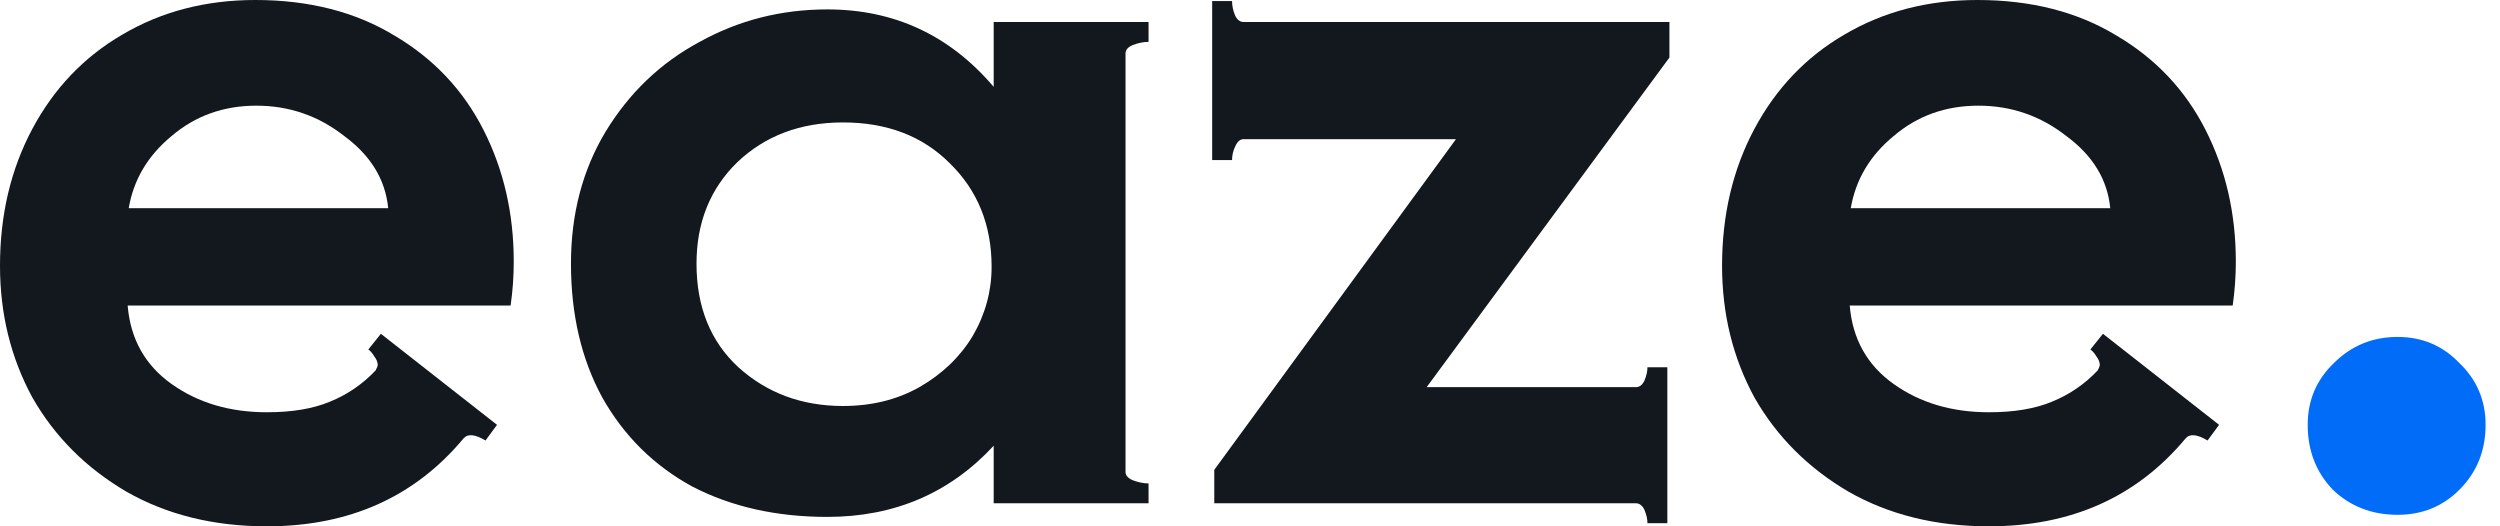
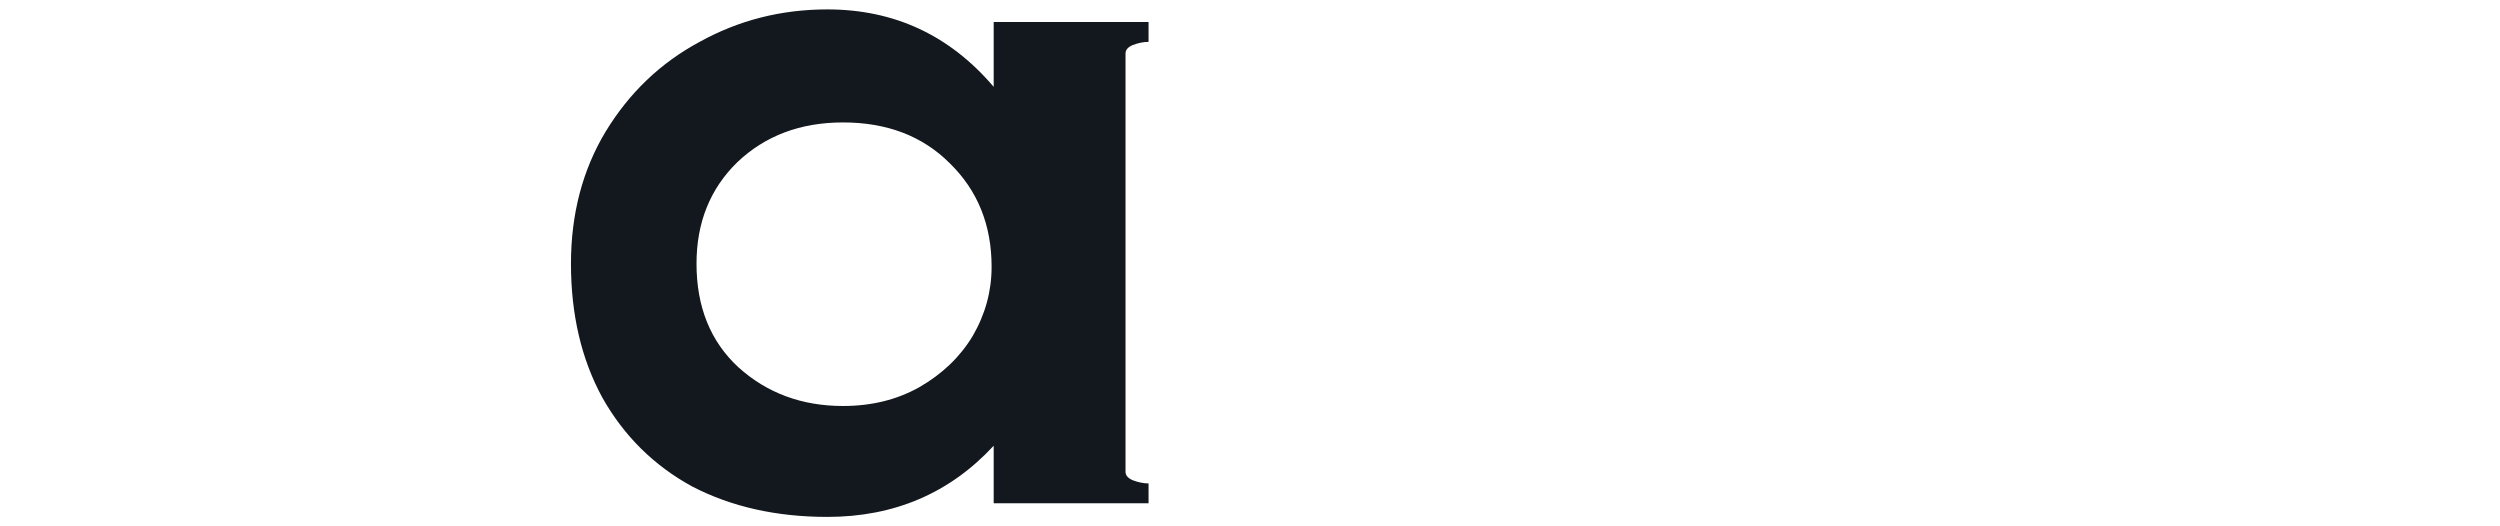
<svg xmlns="http://www.w3.org/2000/svg" width="114" height="24" viewBox="0 0 114 24" fill="none">
-   <path d="M11.642 0C14.091 0 16.207 0.541 17.988 1.622C19.769 2.672 21.121 4.103 22.044 5.917C22.966 7.73 23.427 9.734 23.427 11.928C23.427 12.596 23.38 13.264 23.284 13.932H5.821C5.948 15.459 6.616 16.652 7.825 17.511C9.034 18.37 10.481 18.799 12.167 18.799C13.312 18.799 14.266 18.64 15.03 18.322C15.825 18.004 16.525 17.527 17.129 16.891C17.193 16.763 17.225 16.684 17.225 16.652C17.225 16.525 17.177 16.398 17.081 16.27C16.986 16.111 16.891 16 16.795 15.936L17.368 15.221L22.664 19.372L22.139 20.087C21.662 19.801 21.328 19.769 21.137 19.992C18.91 22.664 15.921 24 12.167 24C9.749 24 7.618 23.475 5.773 22.425C3.928 21.344 2.497 19.913 1.479 18.131C0.493 16.318 0 14.314 0 12.119C0 9.797 0.493 7.714 1.479 5.869C2.465 4.024 3.833 2.592 5.583 1.575C7.364 0.525 9.384 0 11.642 0ZM17.702 9.495C17.575 8.191 16.907 7.093 15.698 6.203C14.521 5.28 13.185 4.819 11.69 4.819C10.195 4.819 8.907 5.28 7.825 6.203C6.744 7.093 6.091 8.191 5.869 9.495H17.702Z" fill="#13181E" />
  <path d="M52.374 1.909C52.151 1.909 51.912 1.956 51.658 2.052C51.435 2.147 51.324 2.274 51.324 2.433V21.519C51.324 21.678 51.435 21.805 51.658 21.901C51.912 21.996 52.151 22.044 52.374 22.044V22.95H45.312V20.326C43.308 22.489 40.779 23.571 37.725 23.571C35.403 23.571 33.352 23.109 31.57 22.187C29.821 21.233 28.453 19.881 27.467 18.131C26.513 16.382 26.036 14.346 26.036 12.024C26.036 9.765 26.561 7.761 27.61 6.012C28.692 4.231 30.123 2.863 31.904 1.909C33.686 0.922 35.626 0.429 37.725 0.429C40.779 0.429 43.308 1.606 45.312 3.96V1.002H52.374V1.909ZM38.441 18.513C39.745 18.513 40.906 18.227 41.924 17.654C42.974 17.05 43.785 16.27 44.358 15.316C44.93 14.33 45.217 13.28 45.217 12.167C45.217 10.258 44.58 8.684 43.308 7.443C42.068 6.203 40.445 5.583 38.441 5.583C36.501 5.583 34.895 6.187 33.622 7.396C32.382 8.604 31.761 10.147 31.761 12.024C31.761 13.996 32.398 15.571 33.67 16.747C34.974 17.924 36.565 18.513 38.441 18.513Z" fill="#13181E" />
-   <path d="M76.126 2.624L65.056 17.654H74.599C74.758 17.654 74.886 17.559 74.981 17.368C75.076 17.145 75.124 16.938 75.124 16.747H76.031V23.857H75.124C75.124 23.666 75.076 23.459 74.981 23.237C74.886 23.046 74.758 22.95 74.599 22.95H55.371V21.424L66.392 6.346H56.707C56.548 6.346 56.42 6.457 56.325 6.68C56.23 6.871 56.182 7.078 56.182 7.3H55.275V0.048H56.182C56.182 0.27 56.23 0.493 56.325 0.716C56.42 0.907 56.548 1.002 56.707 1.002H76.126V2.624Z" fill="#13181E" />
-   <path d="M90.168 0C92.618 0 94.733 0.541 96.514 1.622C98.296 2.672 99.648 4.103 100.57 5.917C101.493 7.73 101.954 9.734 101.954 11.928C101.954 12.596 101.906 13.264 101.811 13.932H84.347C84.475 15.459 85.143 16.652 86.351 17.511C87.56 18.37 89.007 18.799 90.693 18.799C91.838 18.799 92.793 18.64 93.556 18.322C94.351 18.004 95.051 17.527 95.656 16.891C95.719 16.763 95.751 16.684 95.751 16.652C95.751 16.525 95.703 16.398 95.608 16.27C95.512 16.111 95.417 16 95.322 15.936L95.894 15.221L101.19 19.372L100.665 20.087C100.188 19.801 99.854 19.769 99.663 19.992C97.437 22.664 94.447 24 90.693 24C88.276 24 86.145 23.475 84.3 22.425C82.455 21.344 81.023 19.913 80.005 18.131C79.019 16.318 78.526 14.314 78.526 12.119C78.526 9.797 79.019 7.714 80.005 5.869C80.992 4.024 82.359 2.592 84.109 1.575C85.89 0.525 87.91 0 90.168 0ZM96.228 9.495C96.101 8.191 95.433 7.093 94.224 6.203C93.047 5.28 91.711 4.819 90.216 4.819C88.721 4.819 87.433 5.28 86.351 6.203C85.27 7.093 84.618 8.191 84.395 9.495H96.228Z" fill="#13181E" />
-   <path d="M109.335 23.475C108.158 23.475 107.172 23.093 106.377 22.33C105.613 21.535 105.231 20.549 105.231 19.372C105.231 18.258 105.629 17.32 106.424 16.557C107.22 15.761 108.19 15.364 109.335 15.364C110.448 15.364 111.387 15.761 112.15 16.557C112.945 17.32 113.343 18.258 113.343 19.372C113.343 20.549 112.945 21.535 112.15 22.33C111.387 23.093 110.448 23.475 109.335 23.475Z" fill="#006CF7" />
</svg>